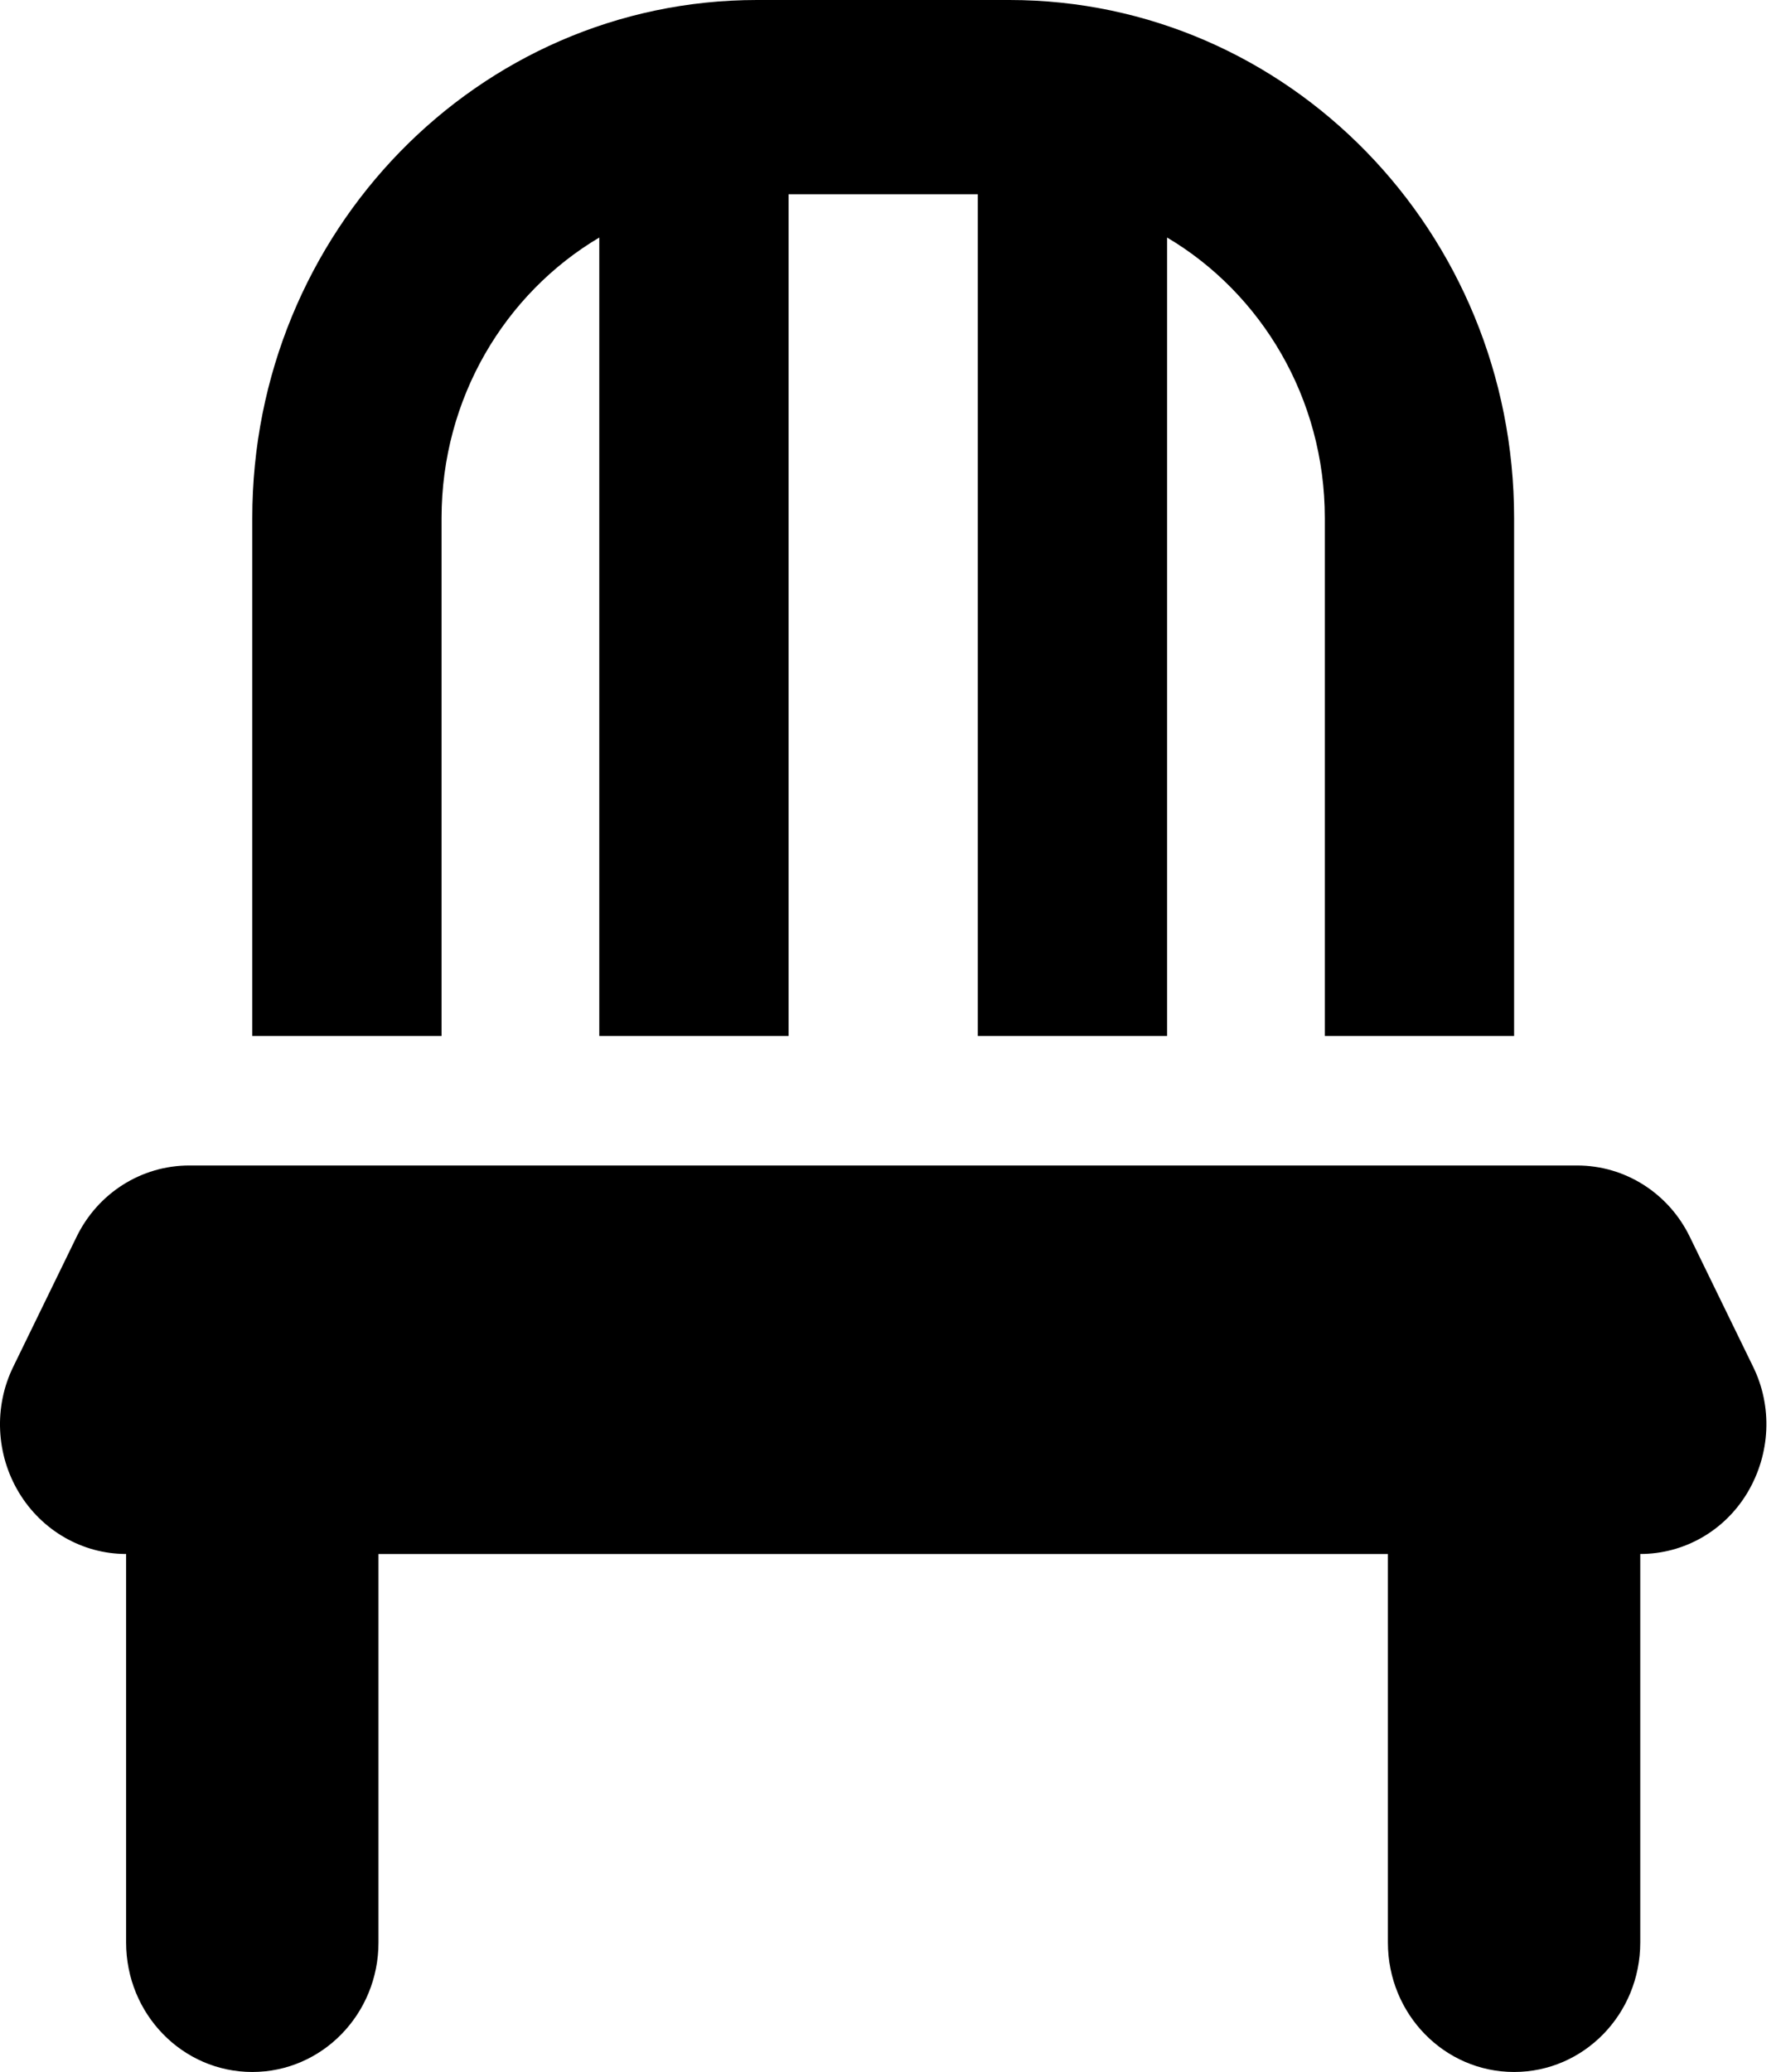
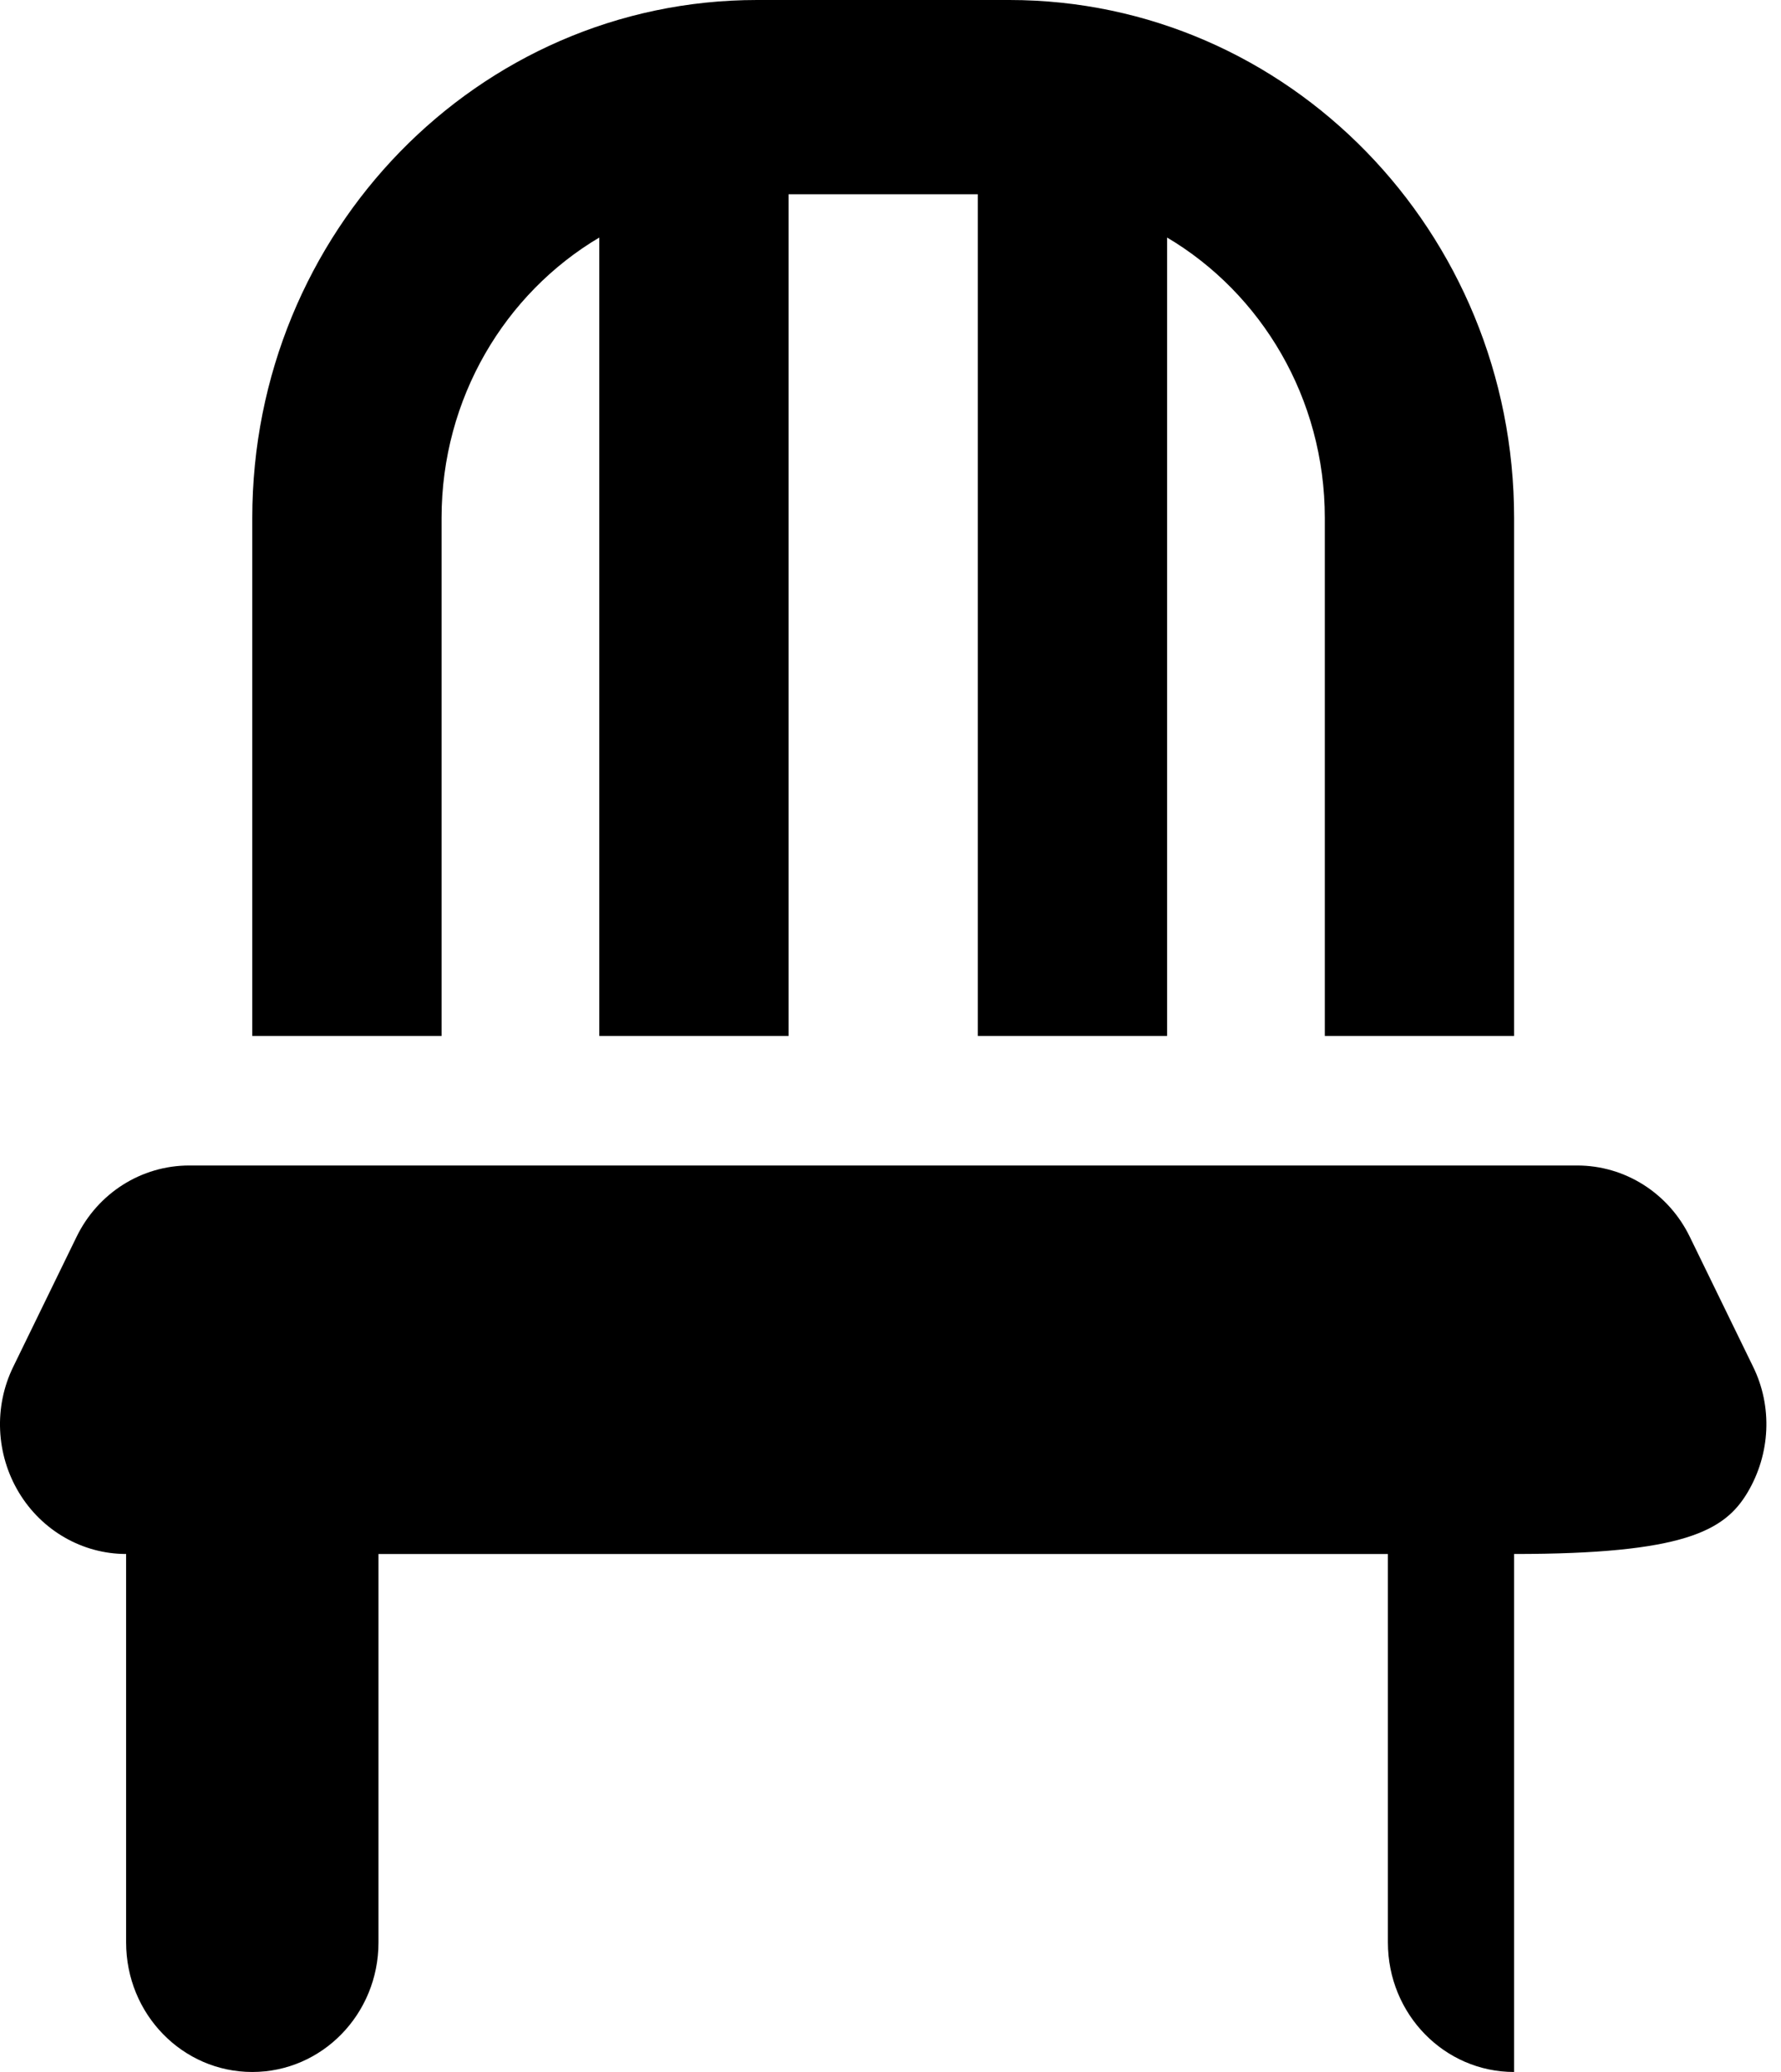
<svg xmlns="http://www.w3.org/2000/svg" width="43" height="50" viewBox="0 0 43 50" fill="none">
-   <path d="M23.608 4.688V25H28.178V5.732C30.453 7.08 31.986 9.609 31.986 12.5V25H36.556V12.5C36.556 5.596 31.101 0 24.37 0H18.277C11.546 0 6.091 5.596 6.091 12.5V25H10.661V12.5C10.661 9.609 12.194 7.08 14.469 5.732V25H19.039V4.688H23.608ZM4.568 28.125C3.416 28.125 2.36 28.789 1.845 29.854L0.322 32.978C-0.154 33.945 -0.097 35.098 0.456 36.016C1.008 36.934 1.988 37.5 3.045 37.5V46.875C3.045 48.603 4.406 50 6.091 50C7.776 50 9.138 48.603 9.138 46.875V37.5H33.509V46.875C33.509 48.603 34.871 50 36.556 50C38.241 50 39.602 48.603 39.602 46.875V37.5C40.659 37.5 41.639 36.943 42.192 36.016C42.744 35.088 42.801 33.945 42.325 32.978L40.802 29.854C40.288 28.789 39.231 28.125 38.079 28.125H4.568Z" fill="black" />
+   <path d="M23.608 4.688V25H28.178V5.732C30.453 7.08 31.986 9.609 31.986 12.5V25H36.556V12.5C36.556 5.596 31.101 0 24.37 0H18.277C11.546 0 6.091 5.596 6.091 12.5V25H10.661V12.5C10.661 9.609 12.194 7.08 14.469 5.732V25H19.039V4.688H23.608ZM4.568 28.125C3.416 28.125 2.36 28.789 1.845 29.854L0.322 32.978C-0.154 33.945 -0.097 35.098 0.456 36.016C1.008 36.934 1.988 37.5 3.045 37.5V46.875C3.045 48.603 4.406 50 6.091 50C7.776 50 9.138 48.603 9.138 46.875V37.5H33.509V46.875C33.509 48.603 34.871 50 36.556 50V37.5C40.659 37.5 41.639 36.943 42.192 36.016C42.744 35.088 42.801 33.945 42.325 32.978L40.802 29.854C40.288 28.789 39.231 28.125 38.079 28.125H4.568Z" fill="black" />
</svg>